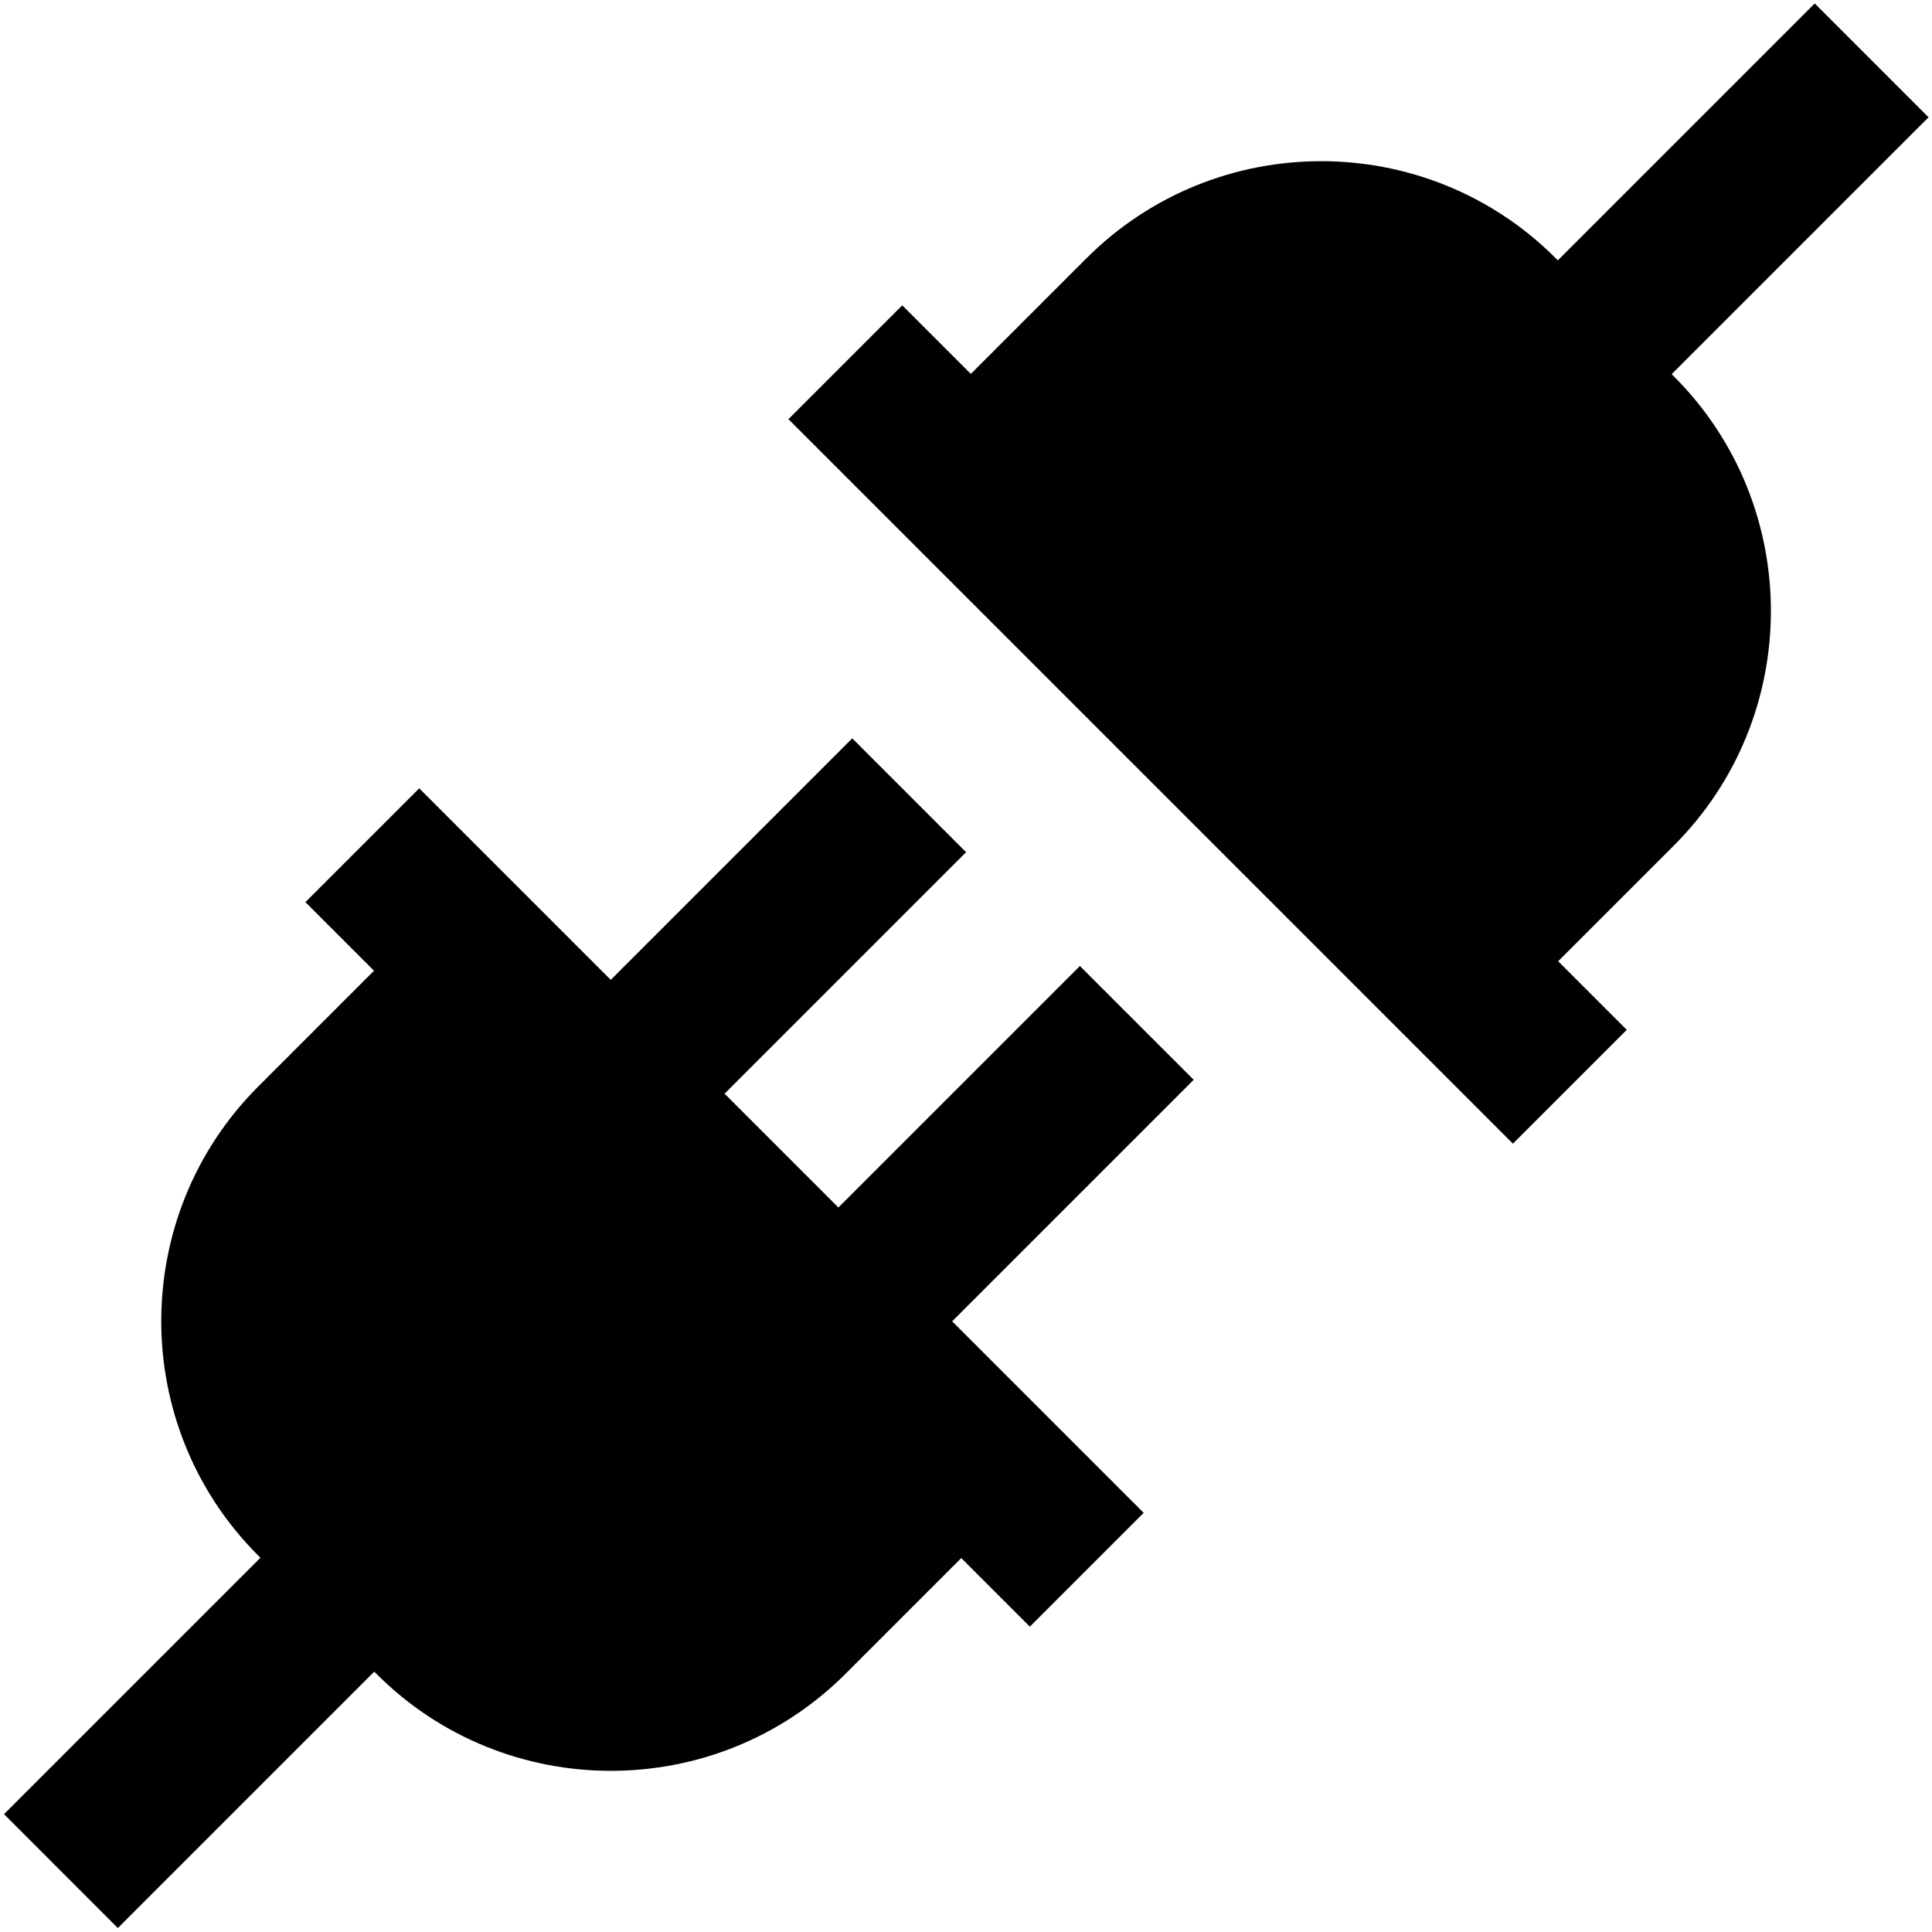
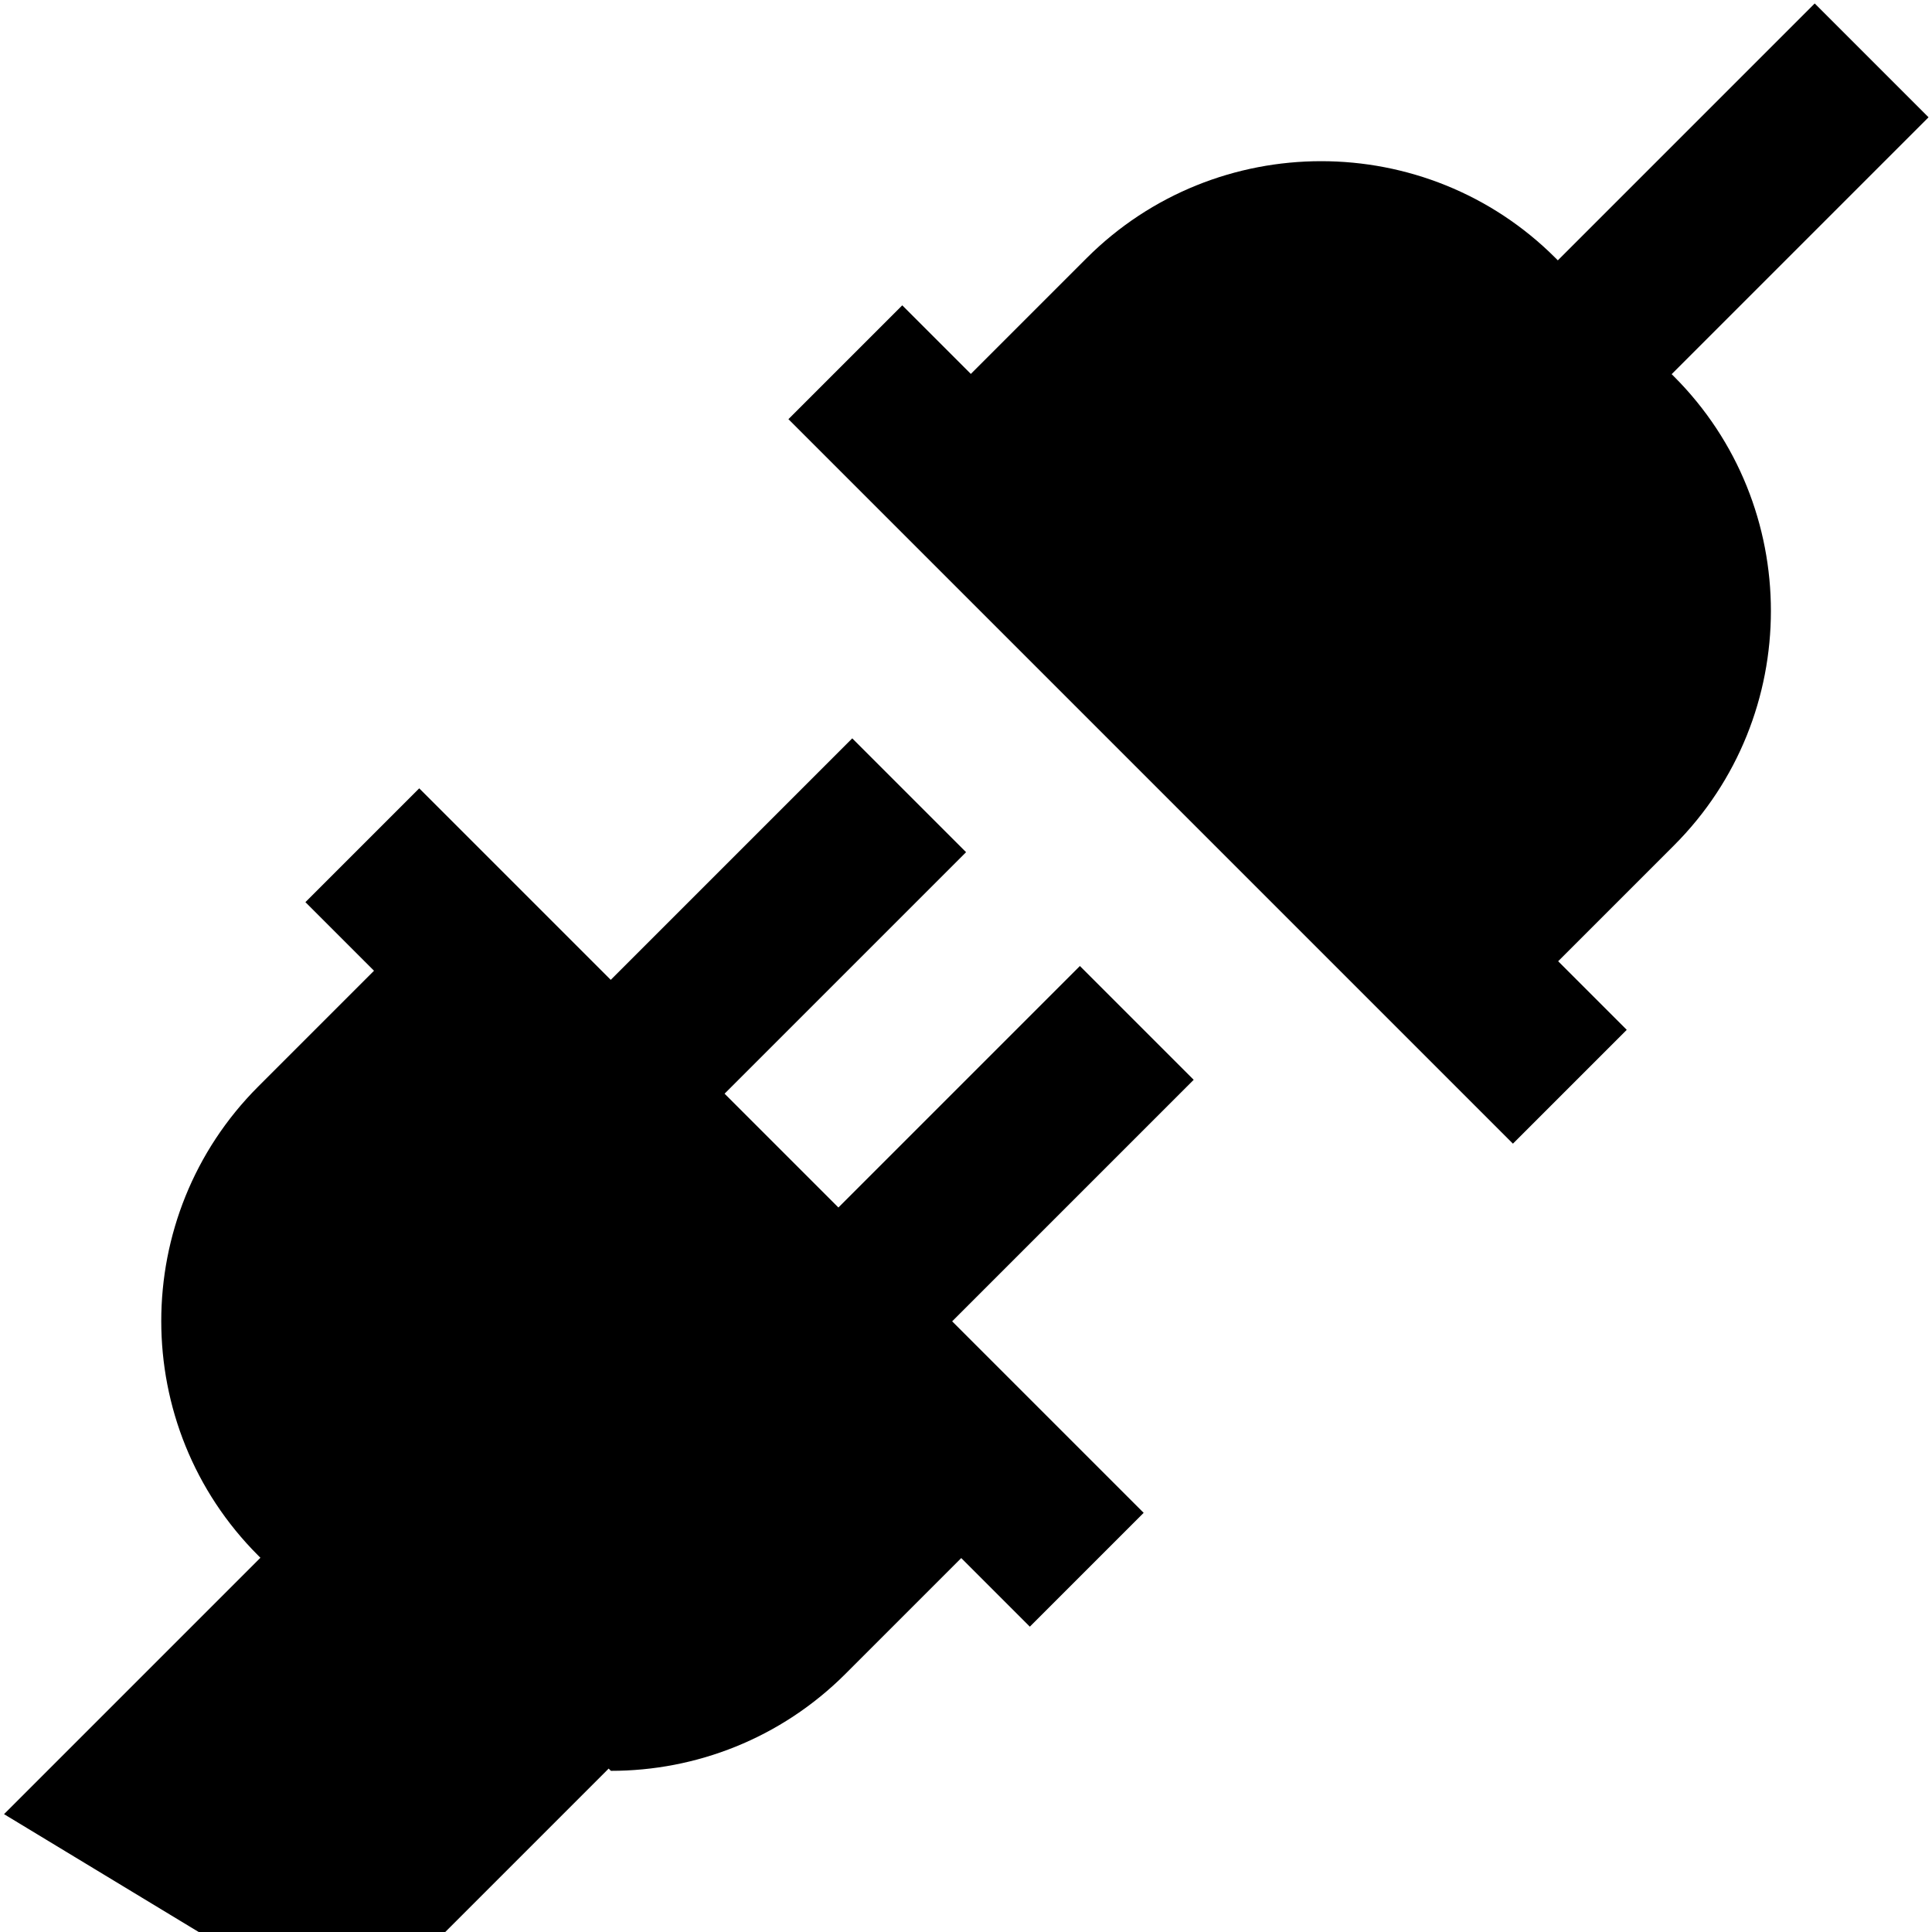
<svg xmlns="http://www.w3.org/2000/svg" id="Layer_1" data-name="Layer 1" viewBox="0 0 24 24">
-   <path d="m14.828,13.414l-3,3,2.379,2.379-1.414,1.414-.852-.852-1.439,1.439c-.804.803-1.858,1.204-2.913,1.204s-2.109-.401-2.912-1.204l-.028-.028-3.185,3.185L.05,22.536l3.185-3.185-.028-.028c-1.605-1.605-1.605-4.219,0-5.825l1.439-1.439-.852-.852,1.414-1.414,2.379,2.379,3-3,1.414,1.414-3,3,1.414,1.414,3-3,1.414,1.414Zm5.938-8.766l3.191-3.191L22.543.043l-3.191,3.191-.028-.028c-1.605-1.605-4.218-1.605-5.825,0l-1.439,1.439-.852-.852-1.414,1.414,9,9,1.414-1.414-.852-.852,1.439-1.439c1.605-1.606,1.605-4.22,0-5.825l-.028-.028Z" />
+   <path d="m14.828,13.414l-3,3,2.379,2.379-1.414,1.414-.852-.852-1.439,1.439c-.804.803-1.858,1.204-2.913,1.204l-.028-.028-3.185,3.185L.05,22.536l3.185-3.185-.028-.028c-1.605-1.605-1.605-4.219,0-5.825l1.439-1.439-.852-.852,1.414-1.414,2.379,2.379,3-3,1.414,1.414-3,3,1.414,1.414,3-3,1.414,1.414Zm5.938-8.766l3.191-3.191L22.543.043l-3.191,3.191-.028-.028c-1.605-1.605-4.218-1.605-5.825,0l-1.439,1.439-.852-.852-1.414,1.414,9,9,1.414-1.414-.852-.852,1.439-1.439c1.605-1.606,1.605-4.22,0-5.825l-.028-.028Z" />
</svg>